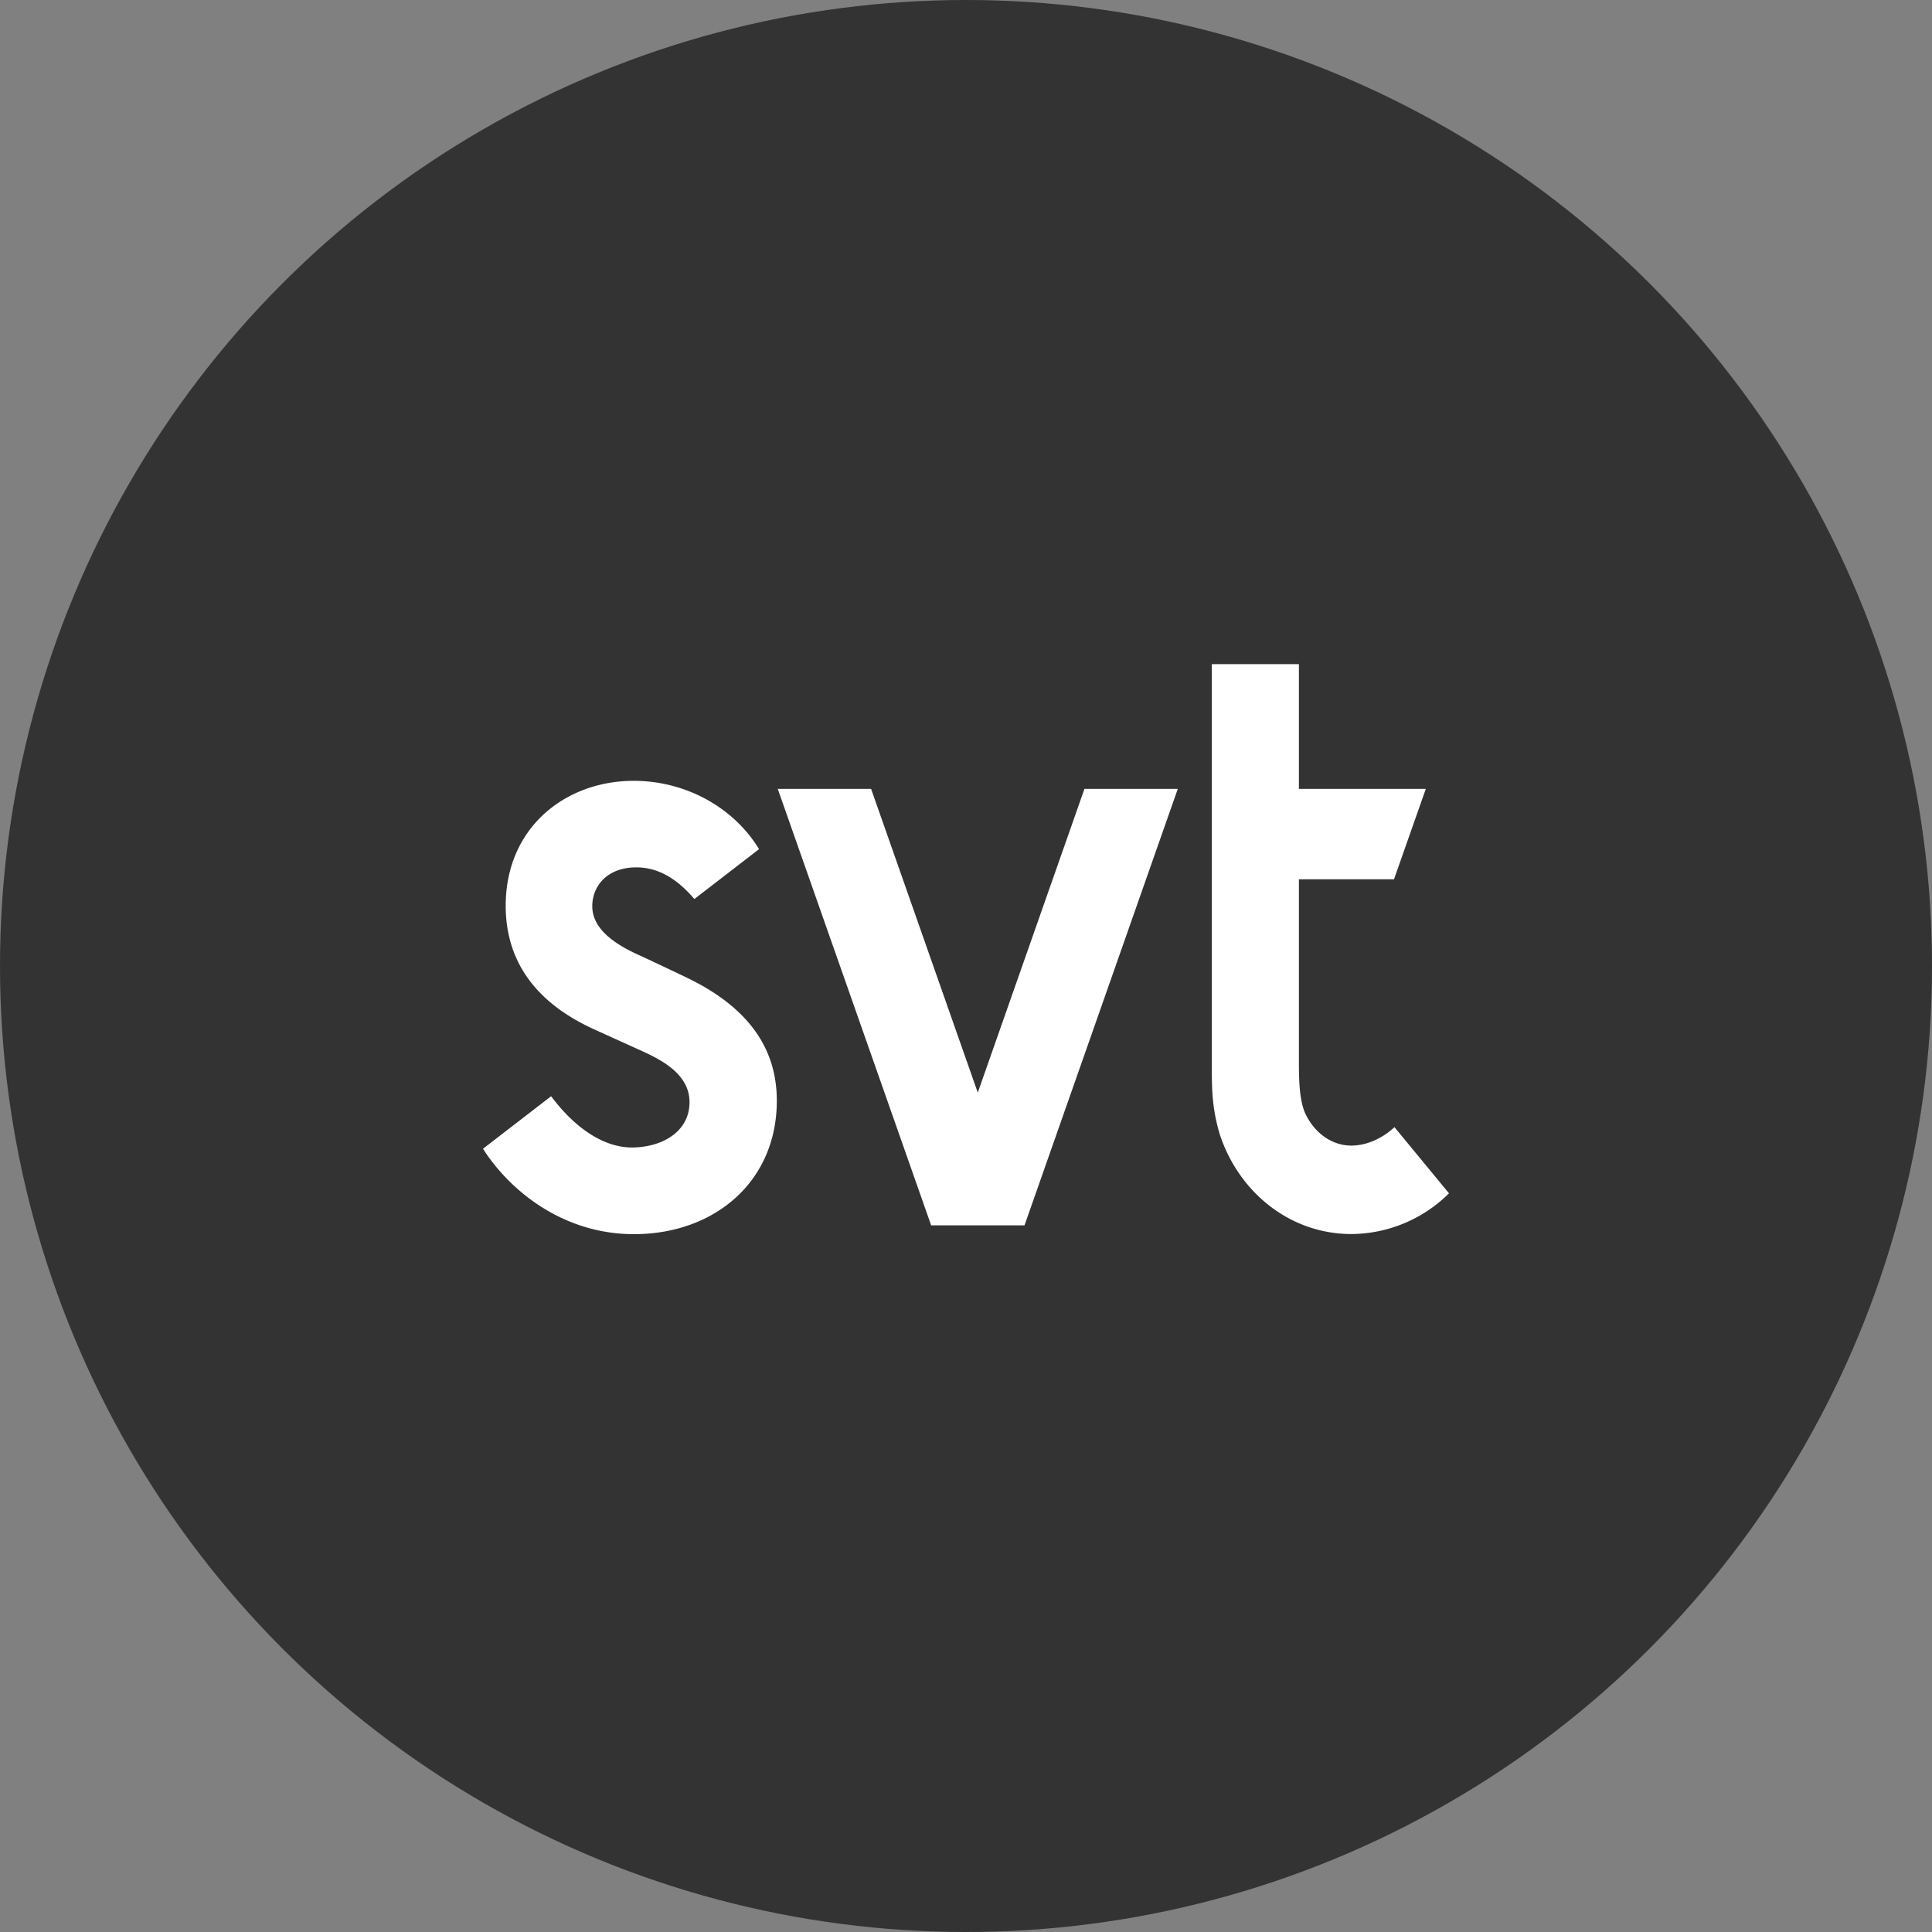
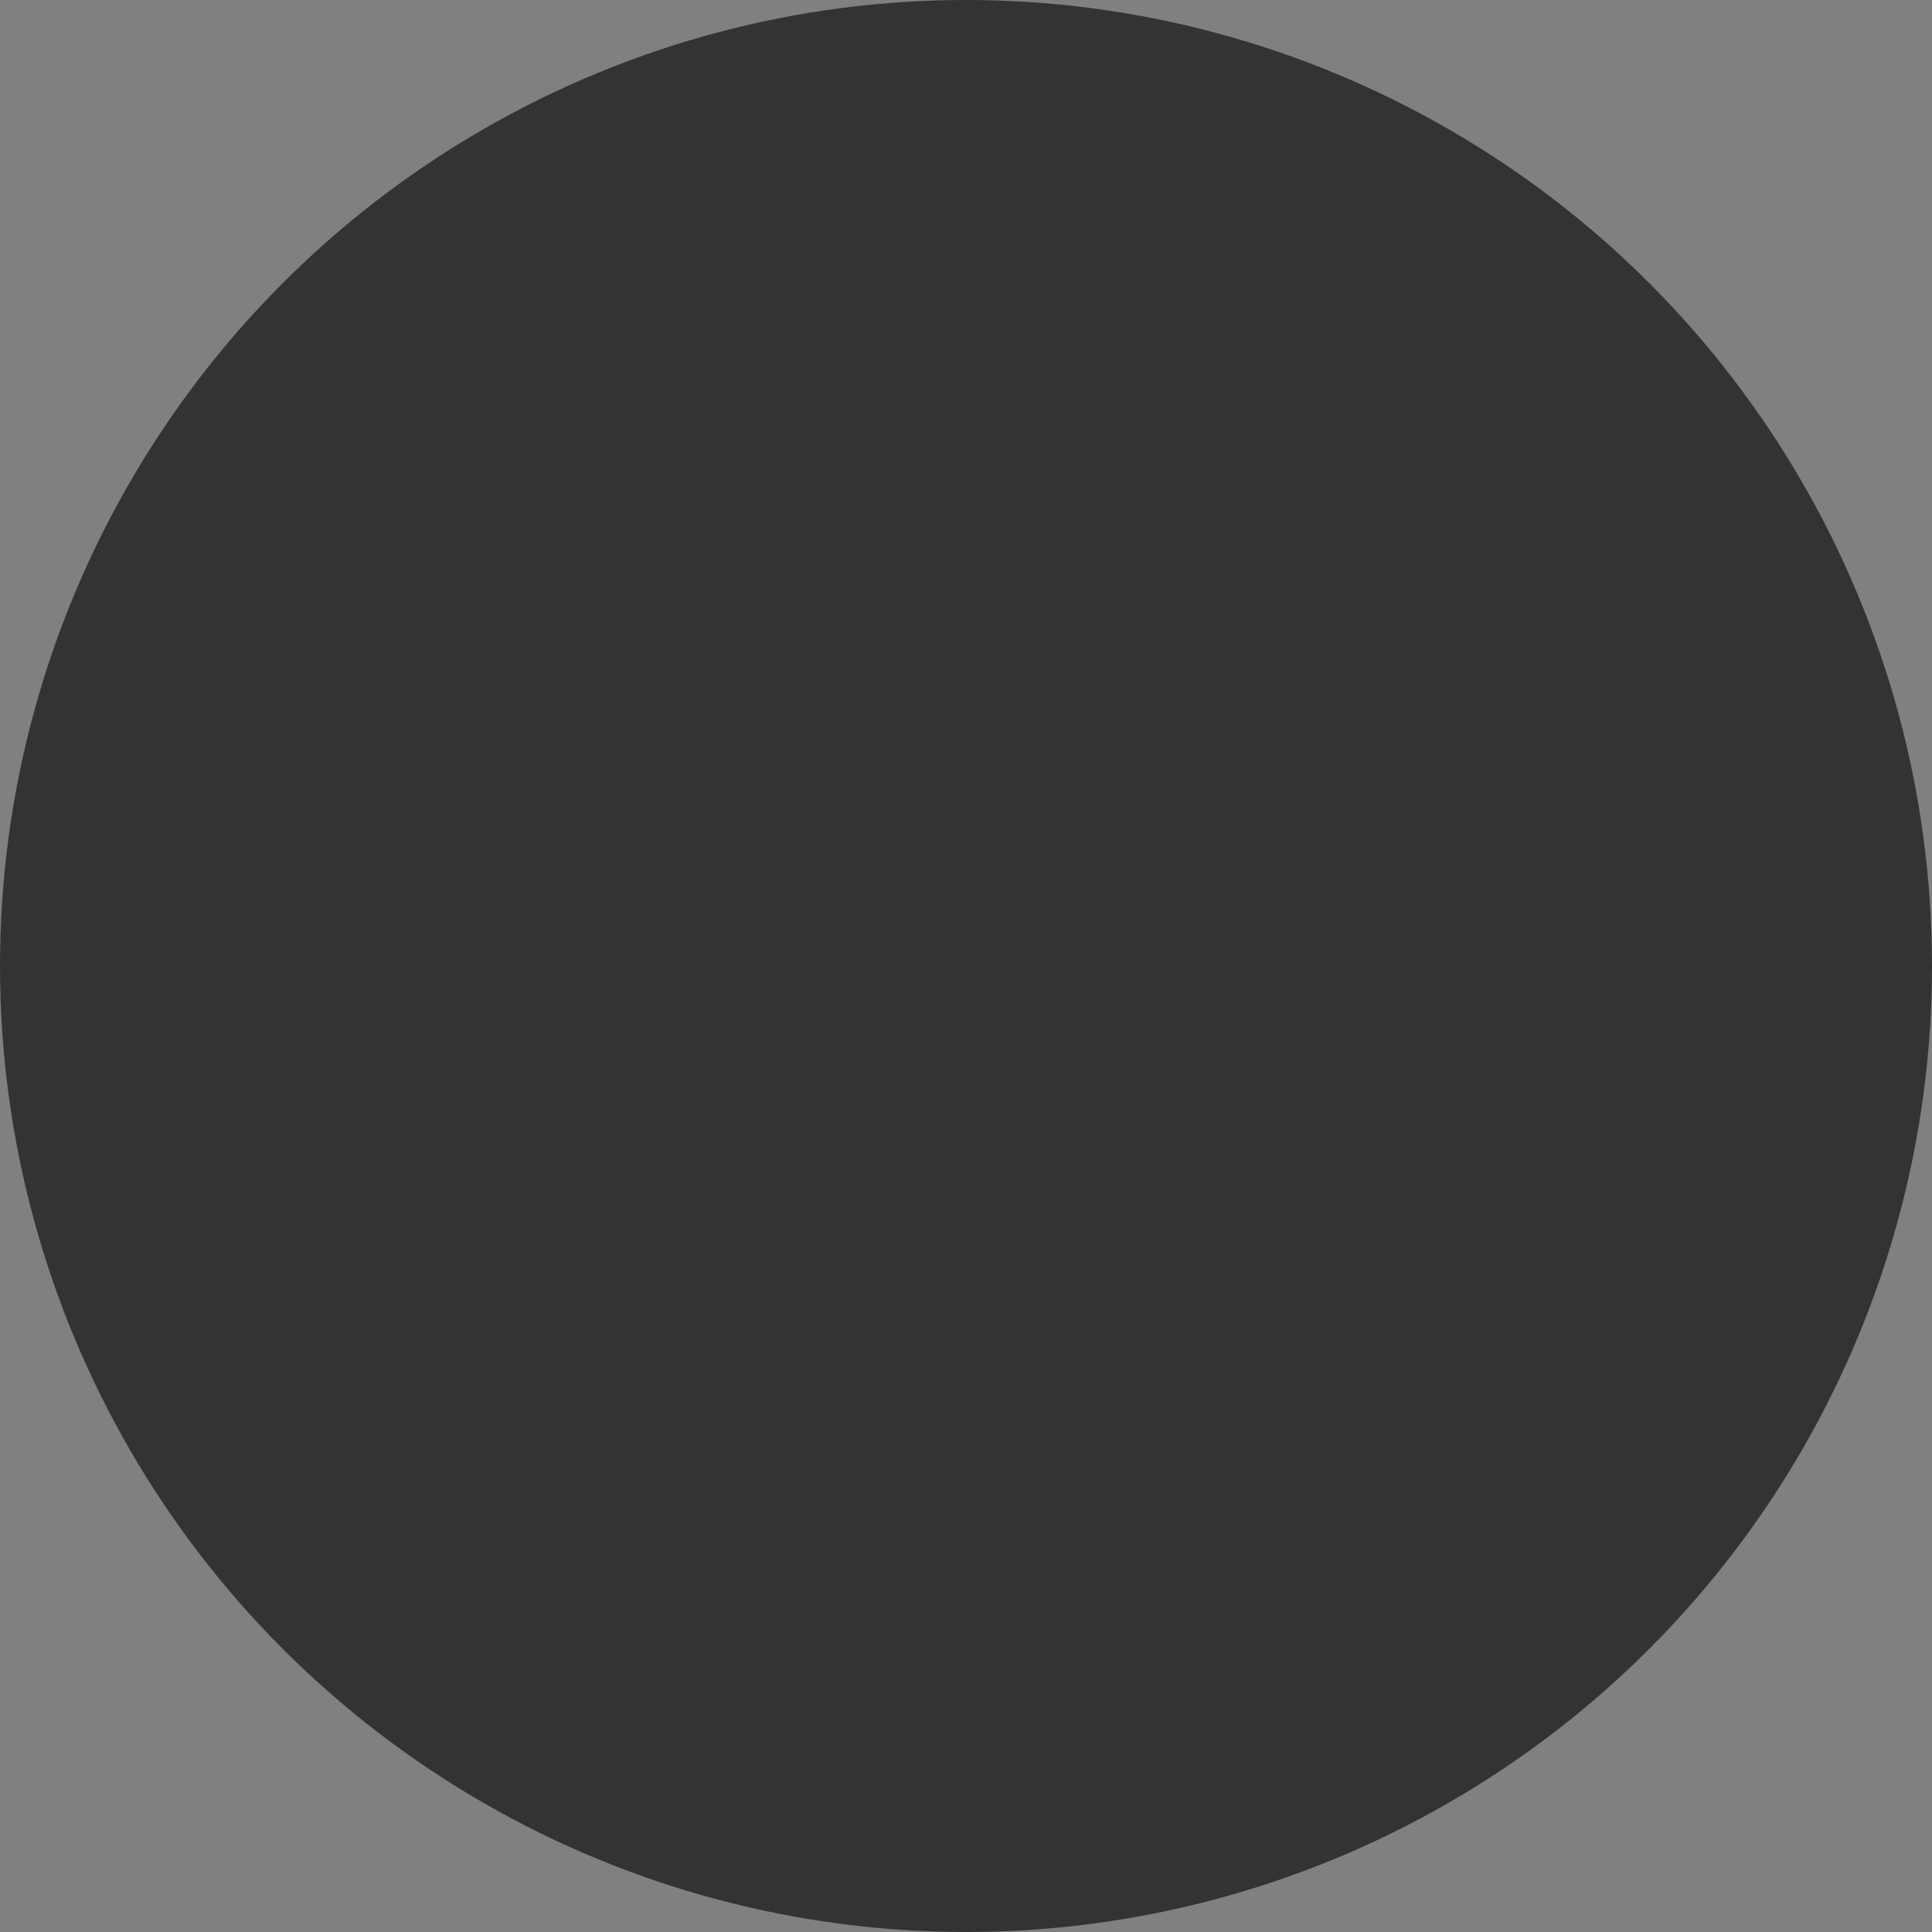
<svg xmlns="http://www.w3.org/2000/svg" fill="none" viewBox="0 0 64 64">
  <rect x="0" y="0" width="64" height="64" fill="#808080" stroke="none" />
  <circle cx="32" cy="32" r="32" fill="#333" />
-   <path fill-rule="evenodd" clip-rule="evenodd" d="M43.259 36.926c.294.599.85 1.023 1.508 1.023.521 0 1.046-.254 1.426-.611L48 39.53a4.625 4.625 0 01-3.233 1.349c-2.037 0-3.738-1.386-4.365-3.317-.223-.757-.254-1.335-.258-1.964V22h2.884v4.132h4.204l-1.054 2.996h-3.15v6.004c0 .616.007 1.34.23 1.794zm-25.002-.612L16 38.054c.878 1.377 2.637 2.829 5 2.829 2.656 0 4.733-1.727 4.733-4.42 0-1.755-.964-3.095-2.947-4.06-.274-.134-1.399-.666-1.614-.762-1.042-.466-1.552-.994-1.552-1.623 0-.653.478-1.285 1.462-1.285.686 0 1.316.34 1.92 1.048l2.143-1.652c-.854-1.398-2.445-2.263-4.153-2.263-2.257 0-4.24 1.543-4.24 4.14 0 1.806.964 3.204 2.943 4.098l1.442.654.024.01c.652.297 1.68.764 1.68 1.742 0 .99-.92 1.502-1.92 1.502-.9-.005-1.85-.608-2.664-1.698zm17.667-10.182L32.39 36.194l-3.534-10.062h-3.092l5.082 14.46h3.092l5.078-14.46h-3.092z" fill="#fff" />
</svg>